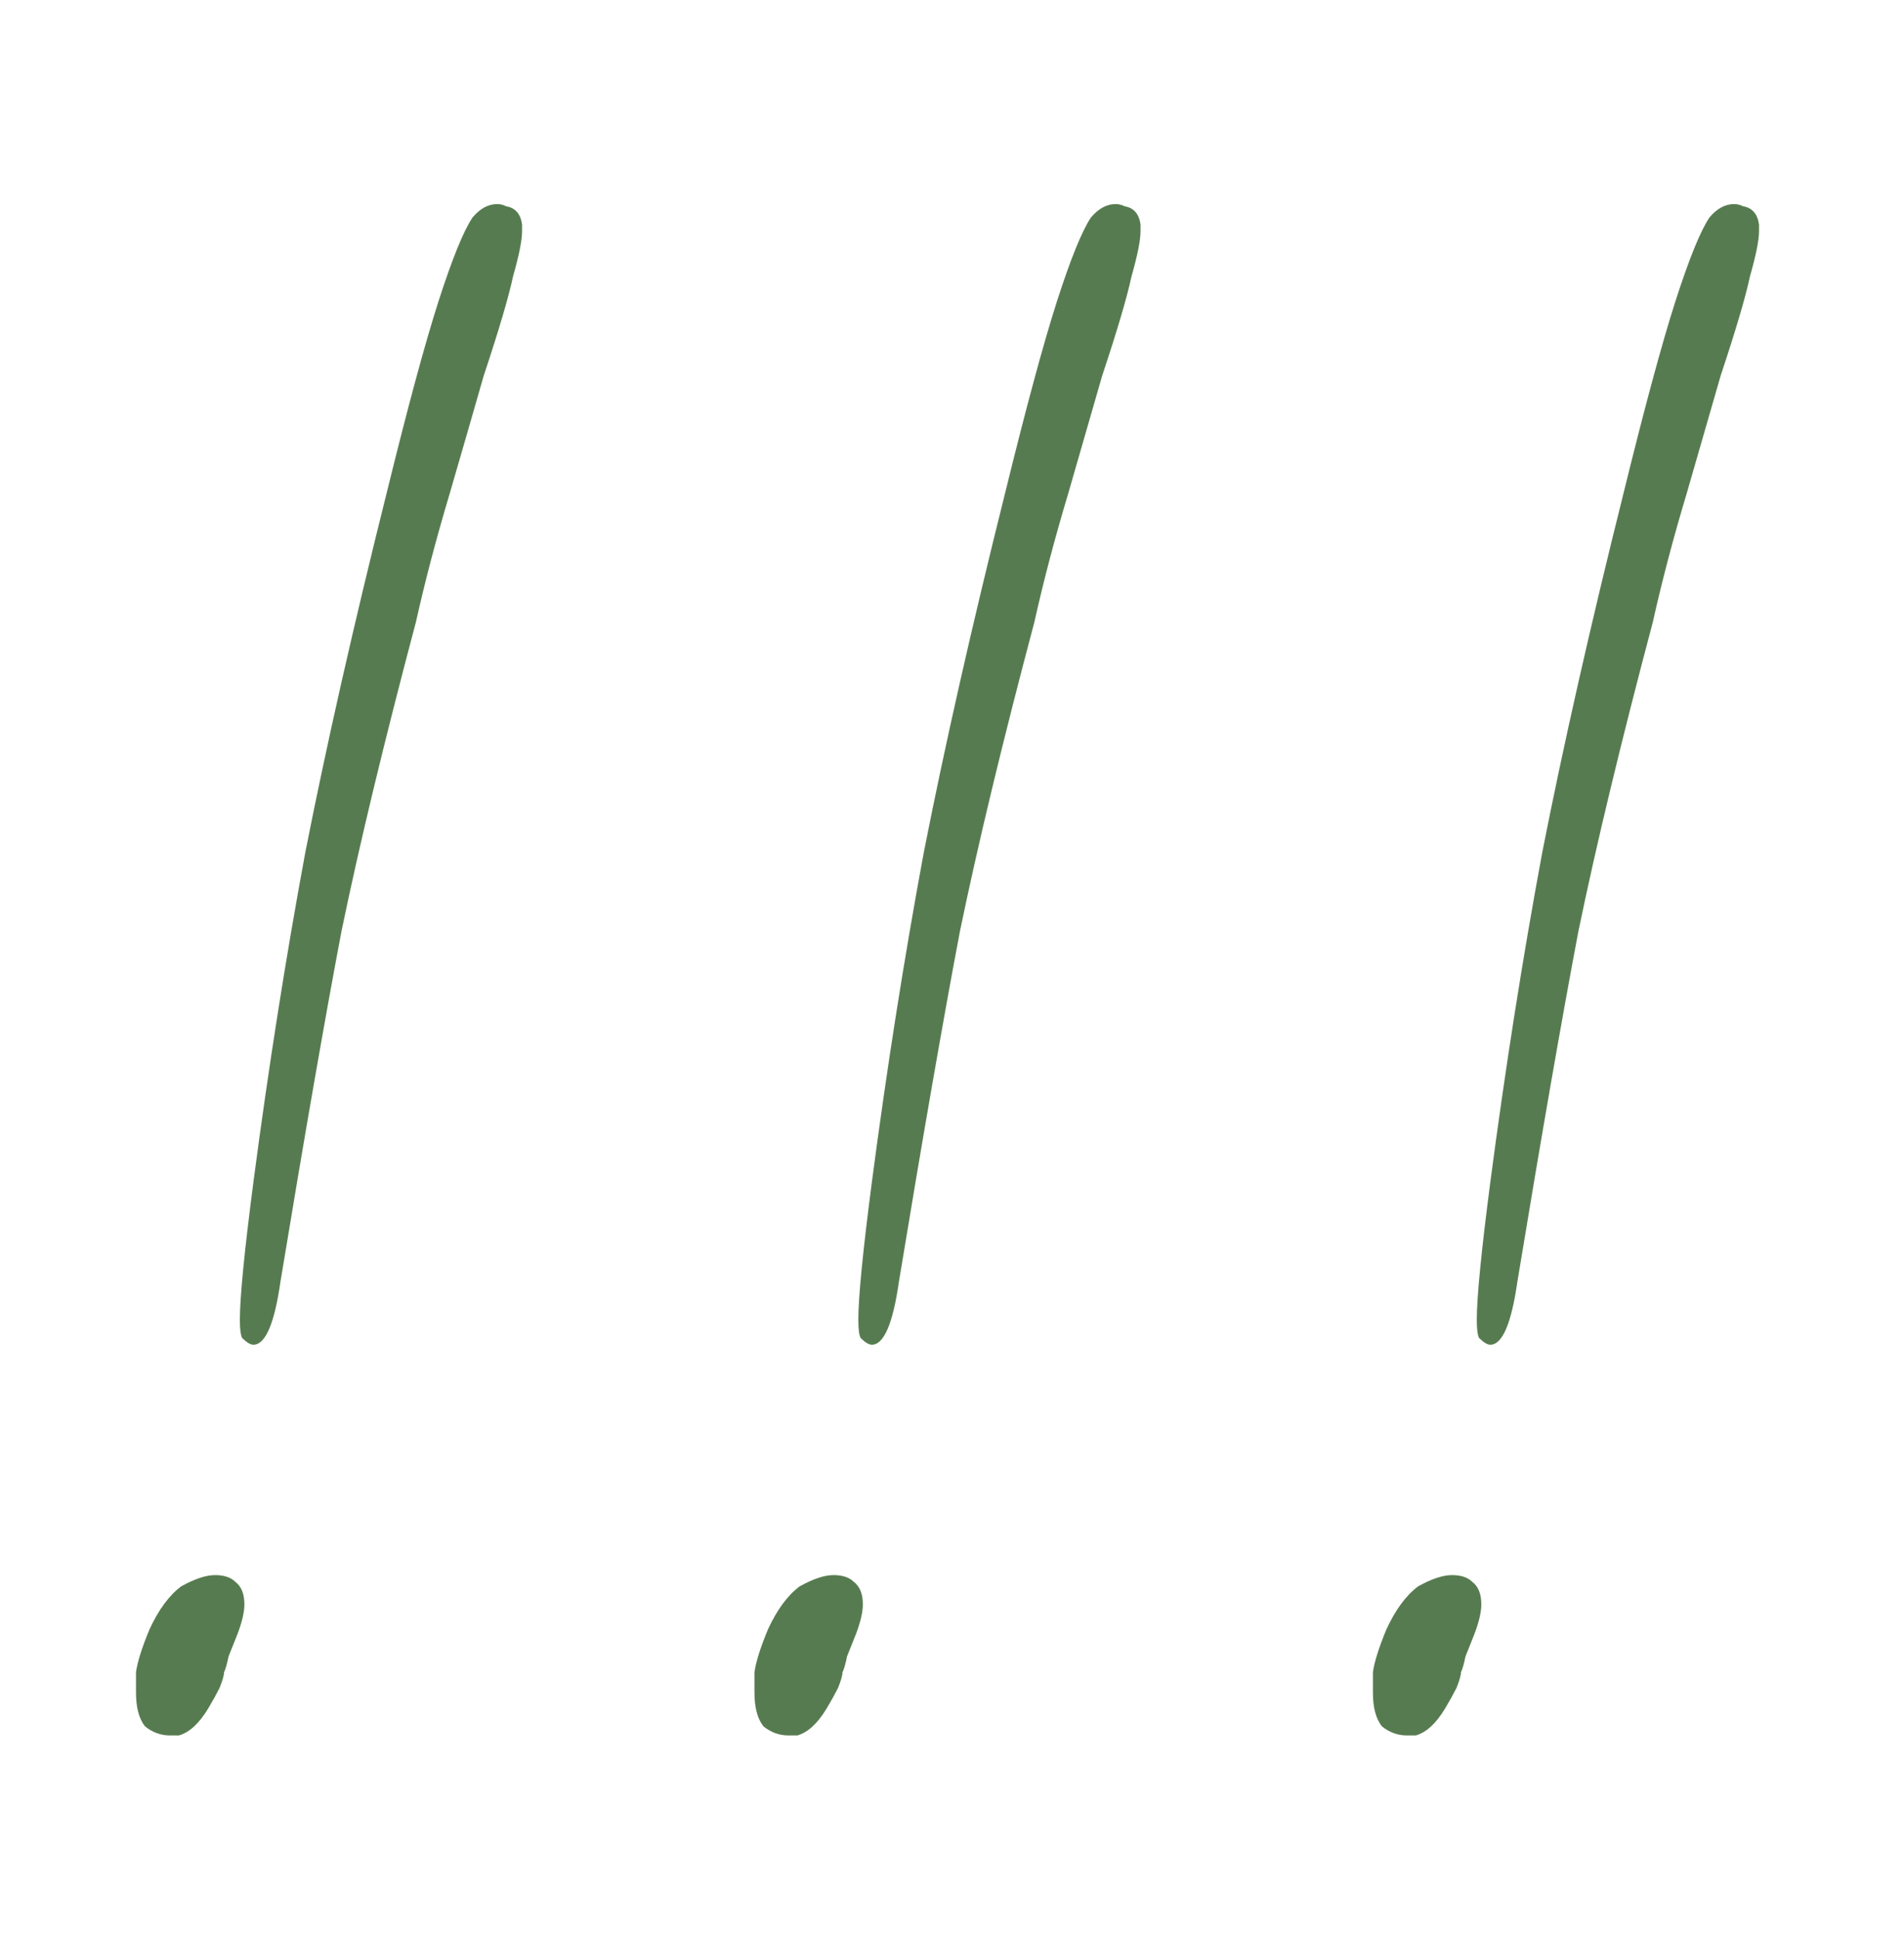
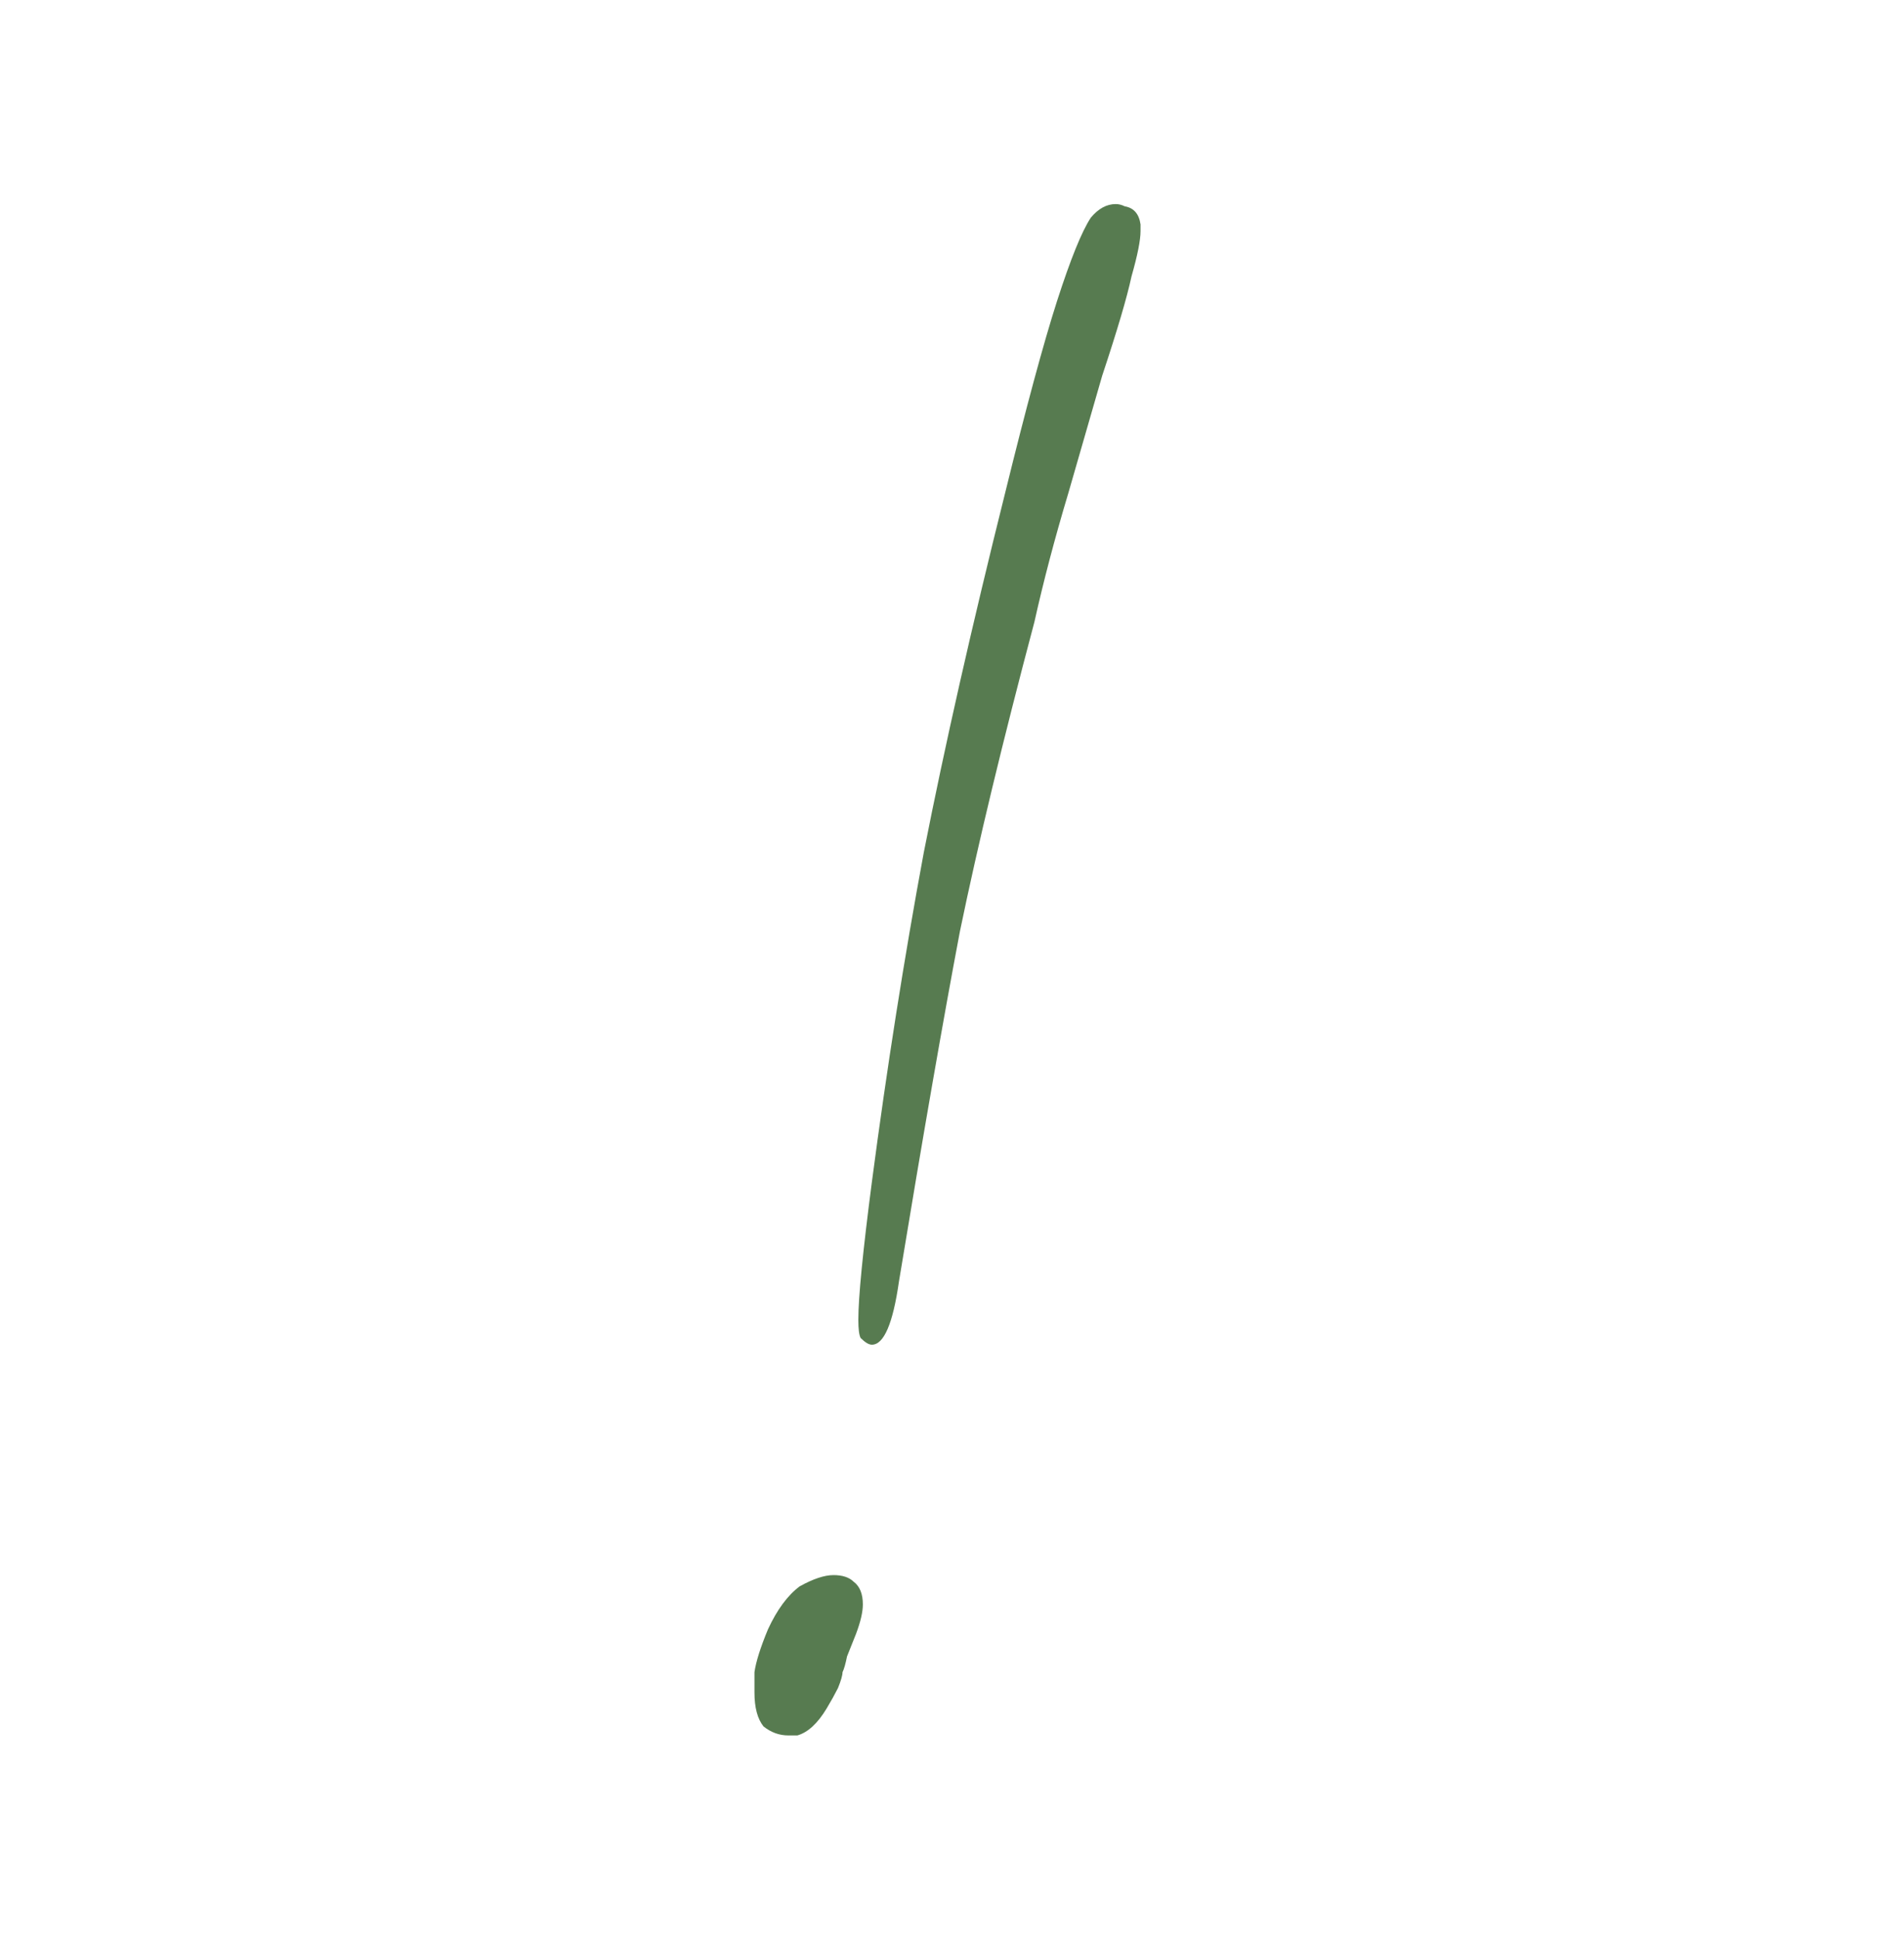
<svg xmlns="http://www.w3.org/2000/svg" width="56" height="57" viewBox="0 0 56 57" fill="none">
-   <path d="M41.708 46.641C42.107 46.419 42.439 46.309 42.704 46.309C42.97 46.309 43.169 46.375 43.302 46.508C43.479 46.641 43.568 46.862 43.568 47.172C43.568 47.393 43.501 47.681 43.368 48.035C43.28 48.257 43.191 48.478 43.103 48.699C43.058 48.921 43.014 49.075 42.97 49.164C42.97 49.253 42.926 49.408 42.837 49.629C42.748 49.806 42.638 50.005 42.505 50.227C42.239 50.669 41.952 50.935 41.642 51.023H41.376C41.111 51.023 40.867 50.935 40.646 50.758C40.468 50.536 40.38 50.204 40.38 49.762C40.38 49.673 40.38 49.474 40.38 49.164C40.424 48.854 40.557 48.434 40.778 47.902C41.044 47.327 41.354 46.906 41.708 46.641ZM51.271 6.066C51.536 6.111 51.691 6.288 51.736 6.598V6.797C51.736 7.062 51.647 7.505 51.47 8.125C51.337 8.745 51.049 9.719 50.607 11.047C50.341 11.977 50.009 13.128 49.611 14.5C49.212 15.828 48.88 17.09 48.614 18.285C47.685 21.783 46.954 24.815 46.423 27.383C45.936 29.951 45.338 33.382 44.63 37.676C44.453 38.915 44.187 39.535 43.833 39.535C43.745 39.535 43.634 39.469 43.501 39.336C43.457 39.247 43.435 39.07 43.435 38.805C43.435 38.141 43.568 36.79 43.833 34.754C44.276 31.389 44.785 28.158 45.361 25.059C45.98 21.915 46.777 18.396 47.751 14.5C48.371 11.977 48.88 10.095 49.278 8.855C49.677 7.616 50.009 6.797 50.275 6.398C50.496 6.133 50.739 6 51.005 6C51.093 6 51.182 6.022 51.271 6.066Z" fill="#577B50" />
  <path d="M23.518 46.641C23.917 46.419 24.249 46.309 24.514 46.309C24.78 46.309 24.979 46.375 25.112 46.508C25.289 46.641 25.378 46.862 25.378 47.172C25.378 47.393 25.311 47.681 25.178 48.035C25.09 48.257 25.001 48.478 24.913 48.699C24.868 48.921 24.824 49.075 24.78 49.164C24.78 49.253 24.736 49.408 24.647 49.629C24.558 49.806 24.448 50.005 24.315 50.227C24.049 50.669 23.762 50.935 23.452 51.023H23.186C22.921 51.023 22.677 50.935 22.456 50.758C22.279 50.536 22.19 50.204 22.19 49.762C22.19 49.673 22.19 49.474 22.19 49.164C22.234 48.854 22.367 48.434 22.588 47.902C22.854 47.327 23.164 46.906 23.518 46.641ZM33.081 6.066C33.346 6.111 33.501 6.288 33.545 6.598V6.797C33.545 7.062 33.457 7.505 33.28 8.125C33.147 8.745 32.859 9.719 32.417 11.047C32.151 11.977 31.819 13.128 31.421 14.5C31.022 15.828 30.69 17.09 30.424 18.285C29.495 21.783 28.764 24.815 28.233 27.383C27.746 29.951 27.148 33.382 26.44 37.676C26.263 38.915 25.997 39.535 25.643 39.535C25.555 39.535 25.444 39.469 25.311 39.336C25.267 39.247 25.245 39.07 25.245 38.805C25.245 38.141 25.378 36.79 25.643 34.754C26.086 31.389 26.595 28.158 27.171 25.059C27.79 21.915 28.587 18.396 29.561 14.5C30.181 11.977 30.69 10.095 31.088 8.855C31.487 7.616 31.819 6.797 32.084 6.398C32.306 6.133 32.549 6 32.815 6C32.904 6 32.992 6.022 33.081 6.066Z" fill="#577B50" />
-   <path d="M5.328 46.641C5.727 46.419 6.059 46.309 6.324 46.309C6.59 46.309 6.789 46.375 6.922 46.508C7.099 46.641 7.188 46.862 7.188 47.172C7.188 47.393 7.121 47.681 6.988 48.035C6.9 48.257 6.811 48.478 6.723 48.699C6.678 48.921 6.634 49.075 6.59 49.164C6.59 49.253 6.546 49.408 6.457 49.629C6.368 49.806 6.258 50.005 6.125 50.227C5.859 50.669 5.572 50.935 5.262 51.023H4.996C4.73 51.023 4.487 50.935 4.266 50.758C4.089 50.536 4 50.204 4 49.762C4 49.673 4 49.474 4 49.164C4.044 48.854 4.177 48.434 4.398 47.902C4.664 47.327 4.974 46.906 5.328 46.641ZM14.891 6.066C15.156 6.111 15.311 6.288 15.355 6.598V6.797C15.355 7.062 15.267 7.505 15.09 8.125C14.957 8.745 14.669 9.719 14.227 11.047C13.961 11.977 13.629 13.128 13.23 14.5C12.832 15.828 12.5 17.09 12.234 18.285C11.305 21.783 10.574 24.815 10.043 27.383C9.556 29.951 8.958 33.382 8.25 37.676C8.073 38.915 7.807 39.535 7.453 39.535C7.365 39.535 7.254 39.469 7.121 39.336C7.077 39.247 7.055 39.07 7.055 38.805C7.055 38.141 7.188 36.79 7.453 34.754C7.896 31.389 8.405 28.158 8.98 25.059C9.6 21.915 10.397 18.396 11.371 14.5C11.991 11.977 12.5 10.095 12.898 8.855C13.297 7.616 13.629 6.797 13.895 6.398C14.116 6.133 14.359 6 14.625 6C14.713 6 14.802 6.022 14.891 6.066Z" fill="#577B50" />
</svg>